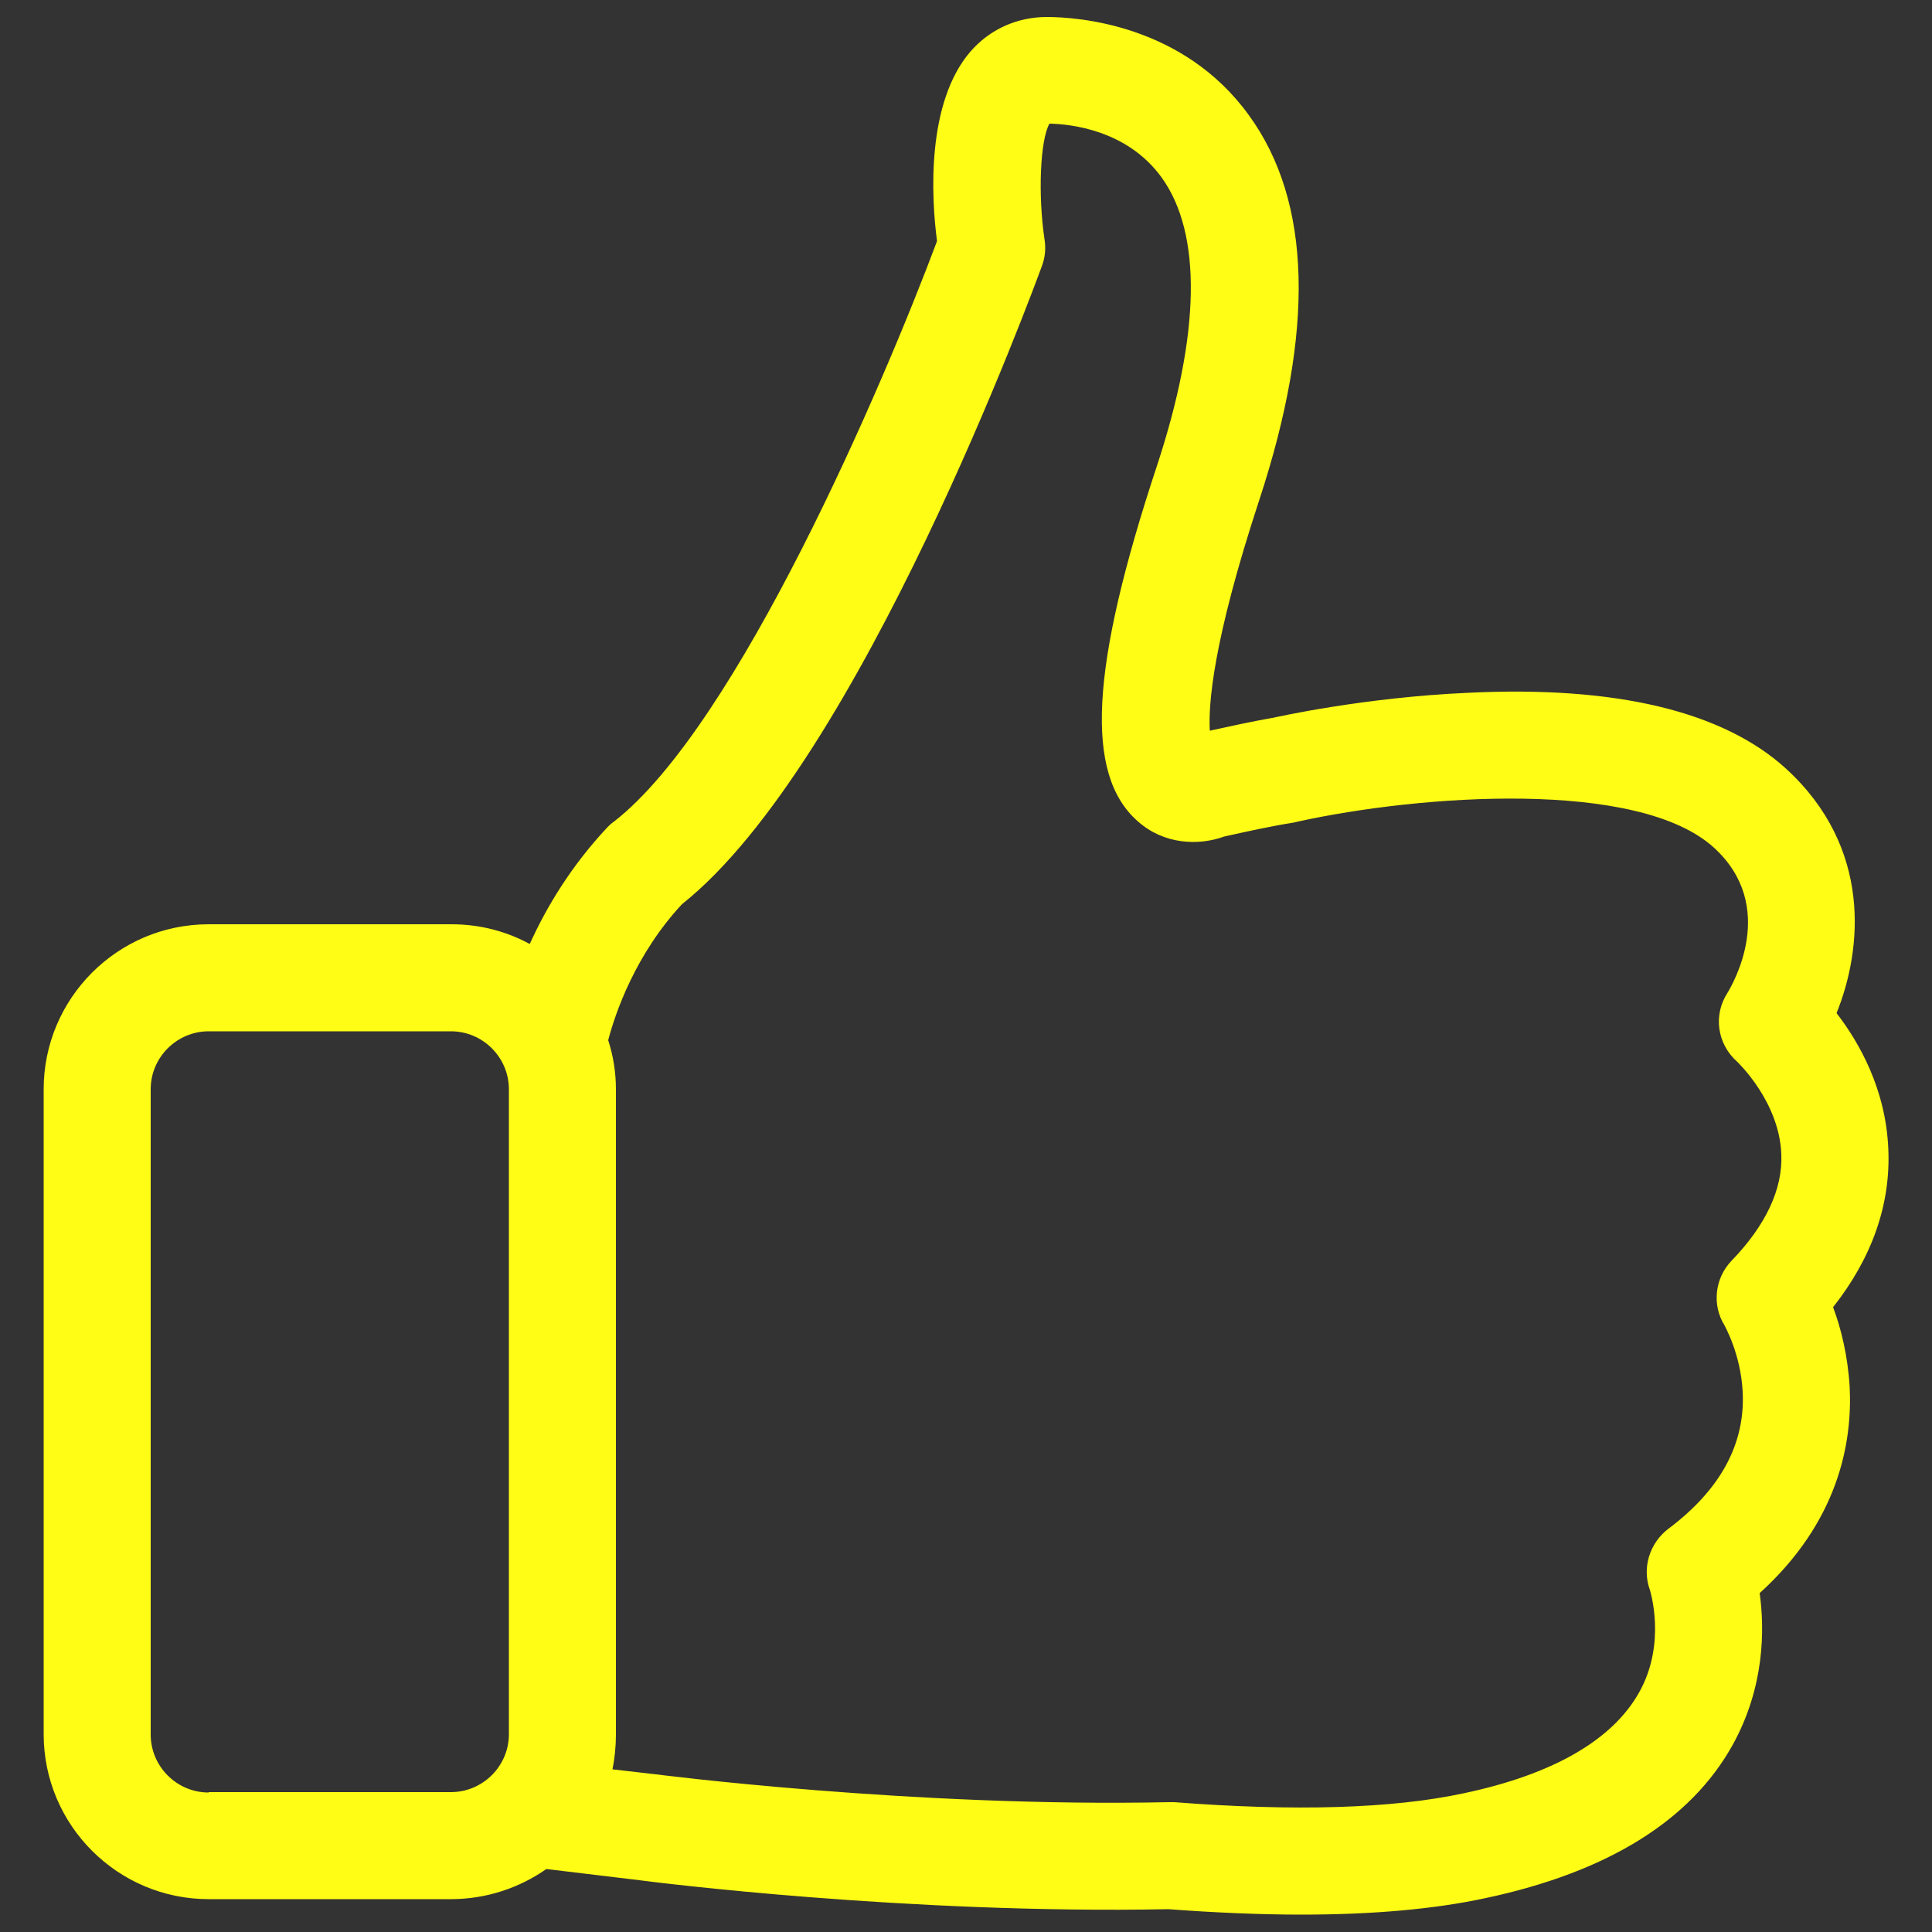
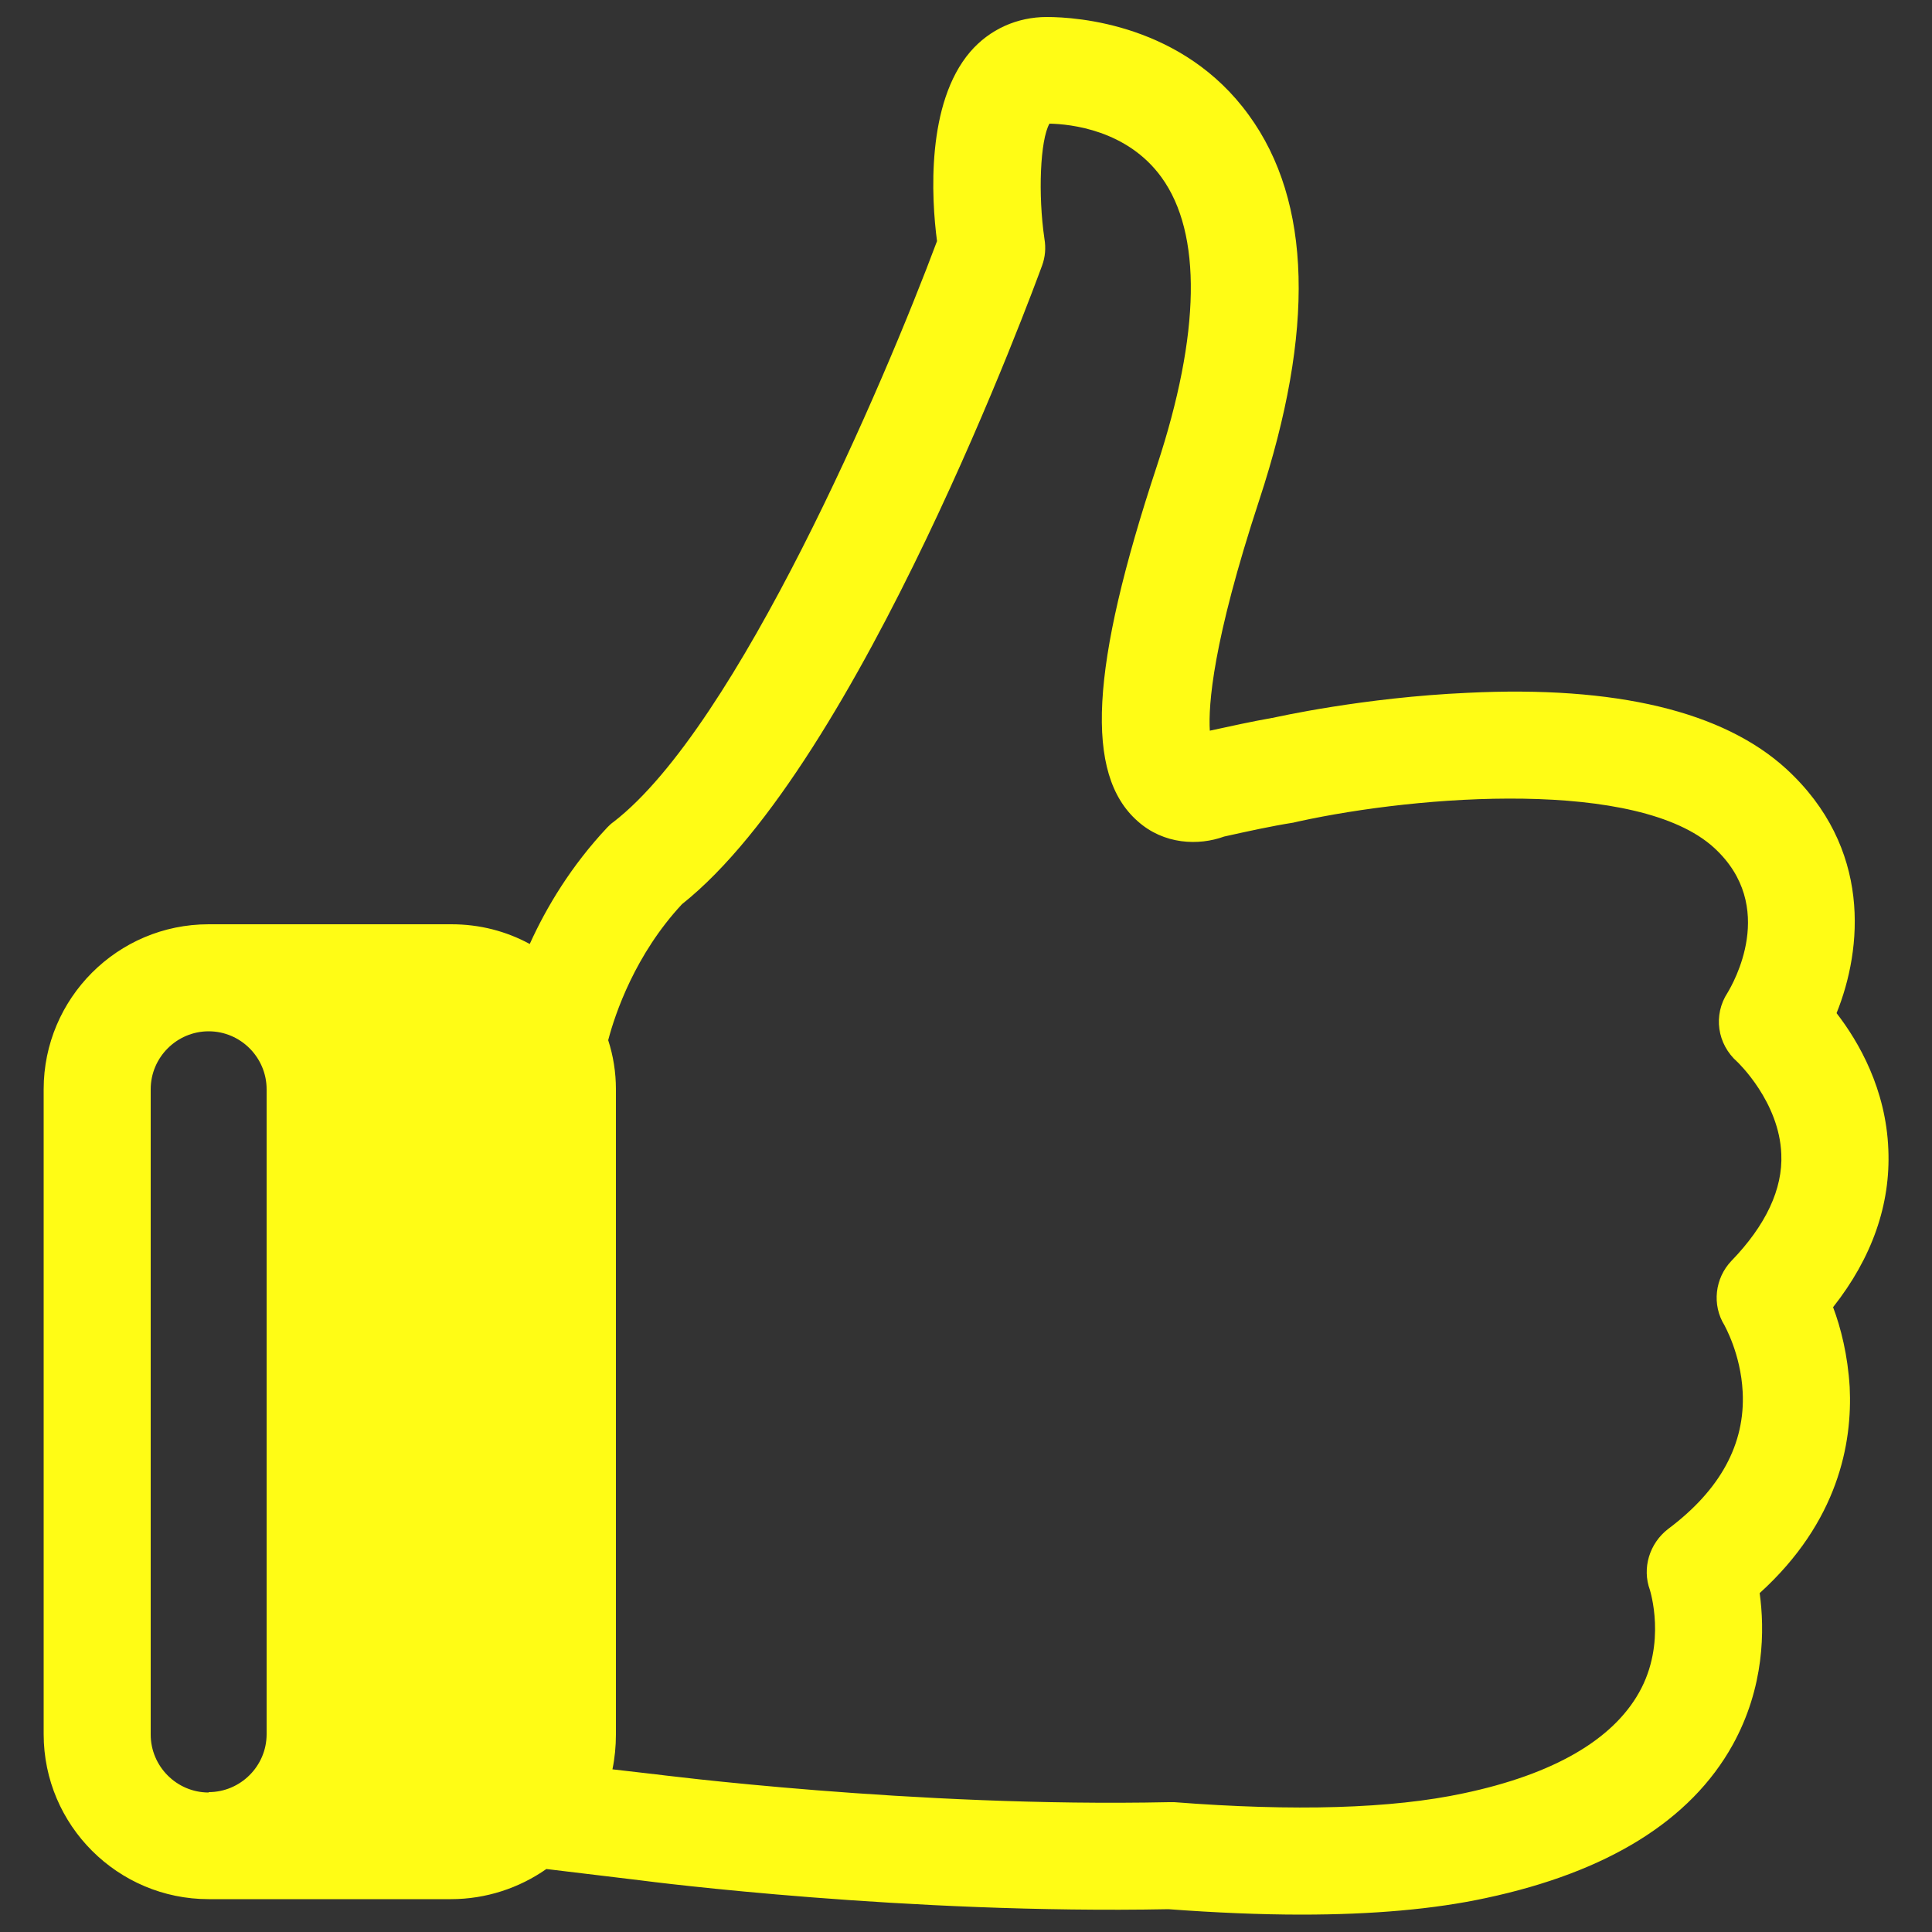
<svg xmlns="http://www.w3.org/2000/svg" version="1.1" id="Capa_1" x="0px" y="0px" viewBox="0 0 500 500" style="enable-background:new 0 0 500 500;" xml:space="preserve">
  <rect x="0" y="0" width="500" height="500" fill="#333333" stroke="none" />
  <style type="text/css">
	.st0{fill:#FFFC15;}
</style>
  <g>
-     <path class="st0" d="M474.4,338.3c10.1-12.8,14.9-26.6,14.3-40.8c-0.6-15.6-7.6-27.8-13.4-35.3c6.7-16.6,9.2-42.8-13-63.2   c-16.3-14.9-44.1-21.6-82.5-19.7c-27,1.2-49.6,6.3-50.5,6.5h-0.1c-5.1,0.9-10.6,2.1-16.1,3.3c-0.4-6.6,0.7-22.9,12.8-59.7   c14.4-43.8,13.6-77.2-2.7-99.6C306.2,6.3,278.9,4.4,270.9,4.4c-7.7,0-14.8,3.2-19.8,9c-11.4,13.3-10.1,37.7-8.6,49   c-13.6,36.4-51.6,125.5-83.7,150.3c-0.6,0.4-1.1,0.9-1.6,1.4c-9.4,10-15.8,20.7-20.1,30.2c-6.1-3.3-12.9-5.1-20.3-5.1H54   c-23.6,0-42.7,19.2-42.7,42.7v166.9c0,23.6,19.2,42.7,42.7,42.7h62.7c9.1,0,17.7-2.9,24.7-7.8l24.1,2.9c3.7,0.5,69.4,8.8,136.9,7.5   c12.2,0.9,23.7,1.4,34.4,1.4c18.4,0,34.4-1.4,47.8-4.3c31.4-6.7,52.9-20,63.8-39.6c8.3-15,8.3-29.9,7-39.3   c20.4-18.5,24-38.9,23.3-53.3C478.2,350.7,476.4,343.6,474.4,338.3z M54,463.9c-8.3,0-15-6.8-15-15v-167c0-8.3,6.8-15,15-15h62.7   c8.3,0,15,6.8,15,15v166.9c0,8.3-6.8,15-15,15H54V463.9z M448.1,326.3c-4.3,4.5-5.1,11.4-1.8,16.7c0,0.1,4.2,7.3,4.7,17.2   c0.7,13.5-5.8,25.4-19.3,35.5c-4.8,3.7-6.8,10.1-4.7,15.8c0,0.1,4.4,13.7-2.8,26.5c-6.9,12.3-22.2,21.2-45.4,26.1   c-18.6,4-43.9,4.7-74.9,2.3c-0.4,0-0.9,0-1.4,0c-66,1.4-132.8-7.2-133.5-7.3h-0.1l-10.4-1.2c0.6-2.9,0.9-6,0.9-9v-167   c0-4.4-0.7-8.7-2-12.7c1.8-6.9,7-22.2,19.1-35.2c46.1-36.6,91.2-159.9,93.2-165.3c0.8-2.2,1-4.5,0.6-6.9   c-1.7-11.5-1.1-25.6,1.3-29.8c5.4,0.1,20.1,1.6,29,13.9c10.5,14.5,10.1,40.4-1.2,74.7c-17.3,52.3-18.7,79.8-5,91.9   c6.8,6.1,15.8,6.4,22.4,4c6.3-1.4,12.2-2.7,17.9-3.6c0.4-0.1,0.9-0.2,1.3-0.3c31.5-6.9,88-11.1,107.6,6.8   c16.6,15.2,4.8,35.3,3.5,37.5c-3.8,5.8-2.7,13.3,2.5,17.9c0.1,0.1,10.9,10.3,11.4,23.9C461.4,307.7,457,317.1,448.1,326.3z" />
+     <path class="st0" d="M474.4,338.3c10.1-12.8,14.9-26.6,14.3-40.8c-0.6-15.6-7.6-27.8-13.4-35.3c6.7-16.6,9.2-42.8-13-63.2   c-16.3-14.9-44.1-21.6-82.5-19.7c-27,1.2-49.6,6.3-50.5,6.5h-0.1c-5.1,0.9-10.6,2.1-16.1,3.3c-0.4-6.6,0.7-22.9,12.8-59.7   c14.4-43.8,13.6-77.2-2.7-99.6C306.2,6.3,278.9,4.4,270.9,4.4c-7.7,0-14.8,3.2-19.8,9c-11.4,13.3-10.1,37.7-8.6,49   c-13.6,36.4-51.6,125.5-83.7,150.3c-0.6,0.4-1.1,0.9-1.6,1.4c-9.4,10-15.8,20.7-20.1,30.2c-6.1-3.3-12.9-5.1-20.3-5.1H54   c-23.6,0-42.7,19.2-42.7,42.7v166.9c0,23.6,19.2,42.7,42.7,42.7h62.7c9.1,0,17.7-2.9,24.7-7.8l24.1,2.9c3.7,0.5,69.4,8.8,136.9,7.5   c12.2,0.9,23.7,1.4,34.4,1.4c18.4,0,34.4-1.4,47.8-4.3c31.4-6.7,52.9-20,63.8-39.6c8.3-15,8.3-29.9,7-39.3   c20.4-18.5,24-38.9,23.3-53.3C478.2,350.7,476.4,343.6,474.4,338.3z M54,463.9c-8.3,0-15-6.8-15-15v-167c0-8.3,6.8-15,15-15c8.3,0,15,6.8,15,15v166.9c0,8.3-6.8,15-15,15H54V463.9z M448.1,326.3c-4.3,4.5-5.1,11.4-1.8,16.7c0,0.1,4.2,7.3,4.7,17.2   c0.7,13.5-5.8,25.4-19.3,35.5c-4.8,3.7-6.8,10.1-4.7,15.8c0,0.1,4.4,13.7-2.8,26.5c-6.9,12.3-22.2,21.2-45.4,26.1   c-18.6,4-43.9,4.7-74.9,2.3c-0.4,0-0.9,0-1.4,0c-66,1.4-132.8-7.2-133.5-7.3h-0.1l-10.4-1.2c0.6-2.9,0.9-6,0.9-9v-167   c0-4.4-0.7-8.7-2-12.7c1.8-6.9,7-22.2,19.1-35.2c46.1-36.6,91.2-159.9,93.2-165.3c0.8-2.2,1-4.5,0.6-6.9   c-1.7-11.5-1.1-25.6,1.3-29.8c5.4,0.1,20.1,1.6,29,13.9c10.5,14.5,10.1,40.4-1.2,74.7c-17.3,52.3-18.7,79.8-5,91.9   c6.8,6.1,15.8,6.4,22.4,4c6.3-1.4,12.2-2.7,17.9-3.6c0.4-0.1,0.9-0.2,1.3-0.3c31.5-6.9,88-11.1,107.6,6.8   c16.6,15.2,4.8,35.3,3.5,37.5c-3.8,5.8-2.7,13.3,2.5,17.9c0.1,0.1,10.9,10.3,11.4,23.9C461.4,307.7,457,317.1,448.1,326.3z" />
  </g>
</svg>